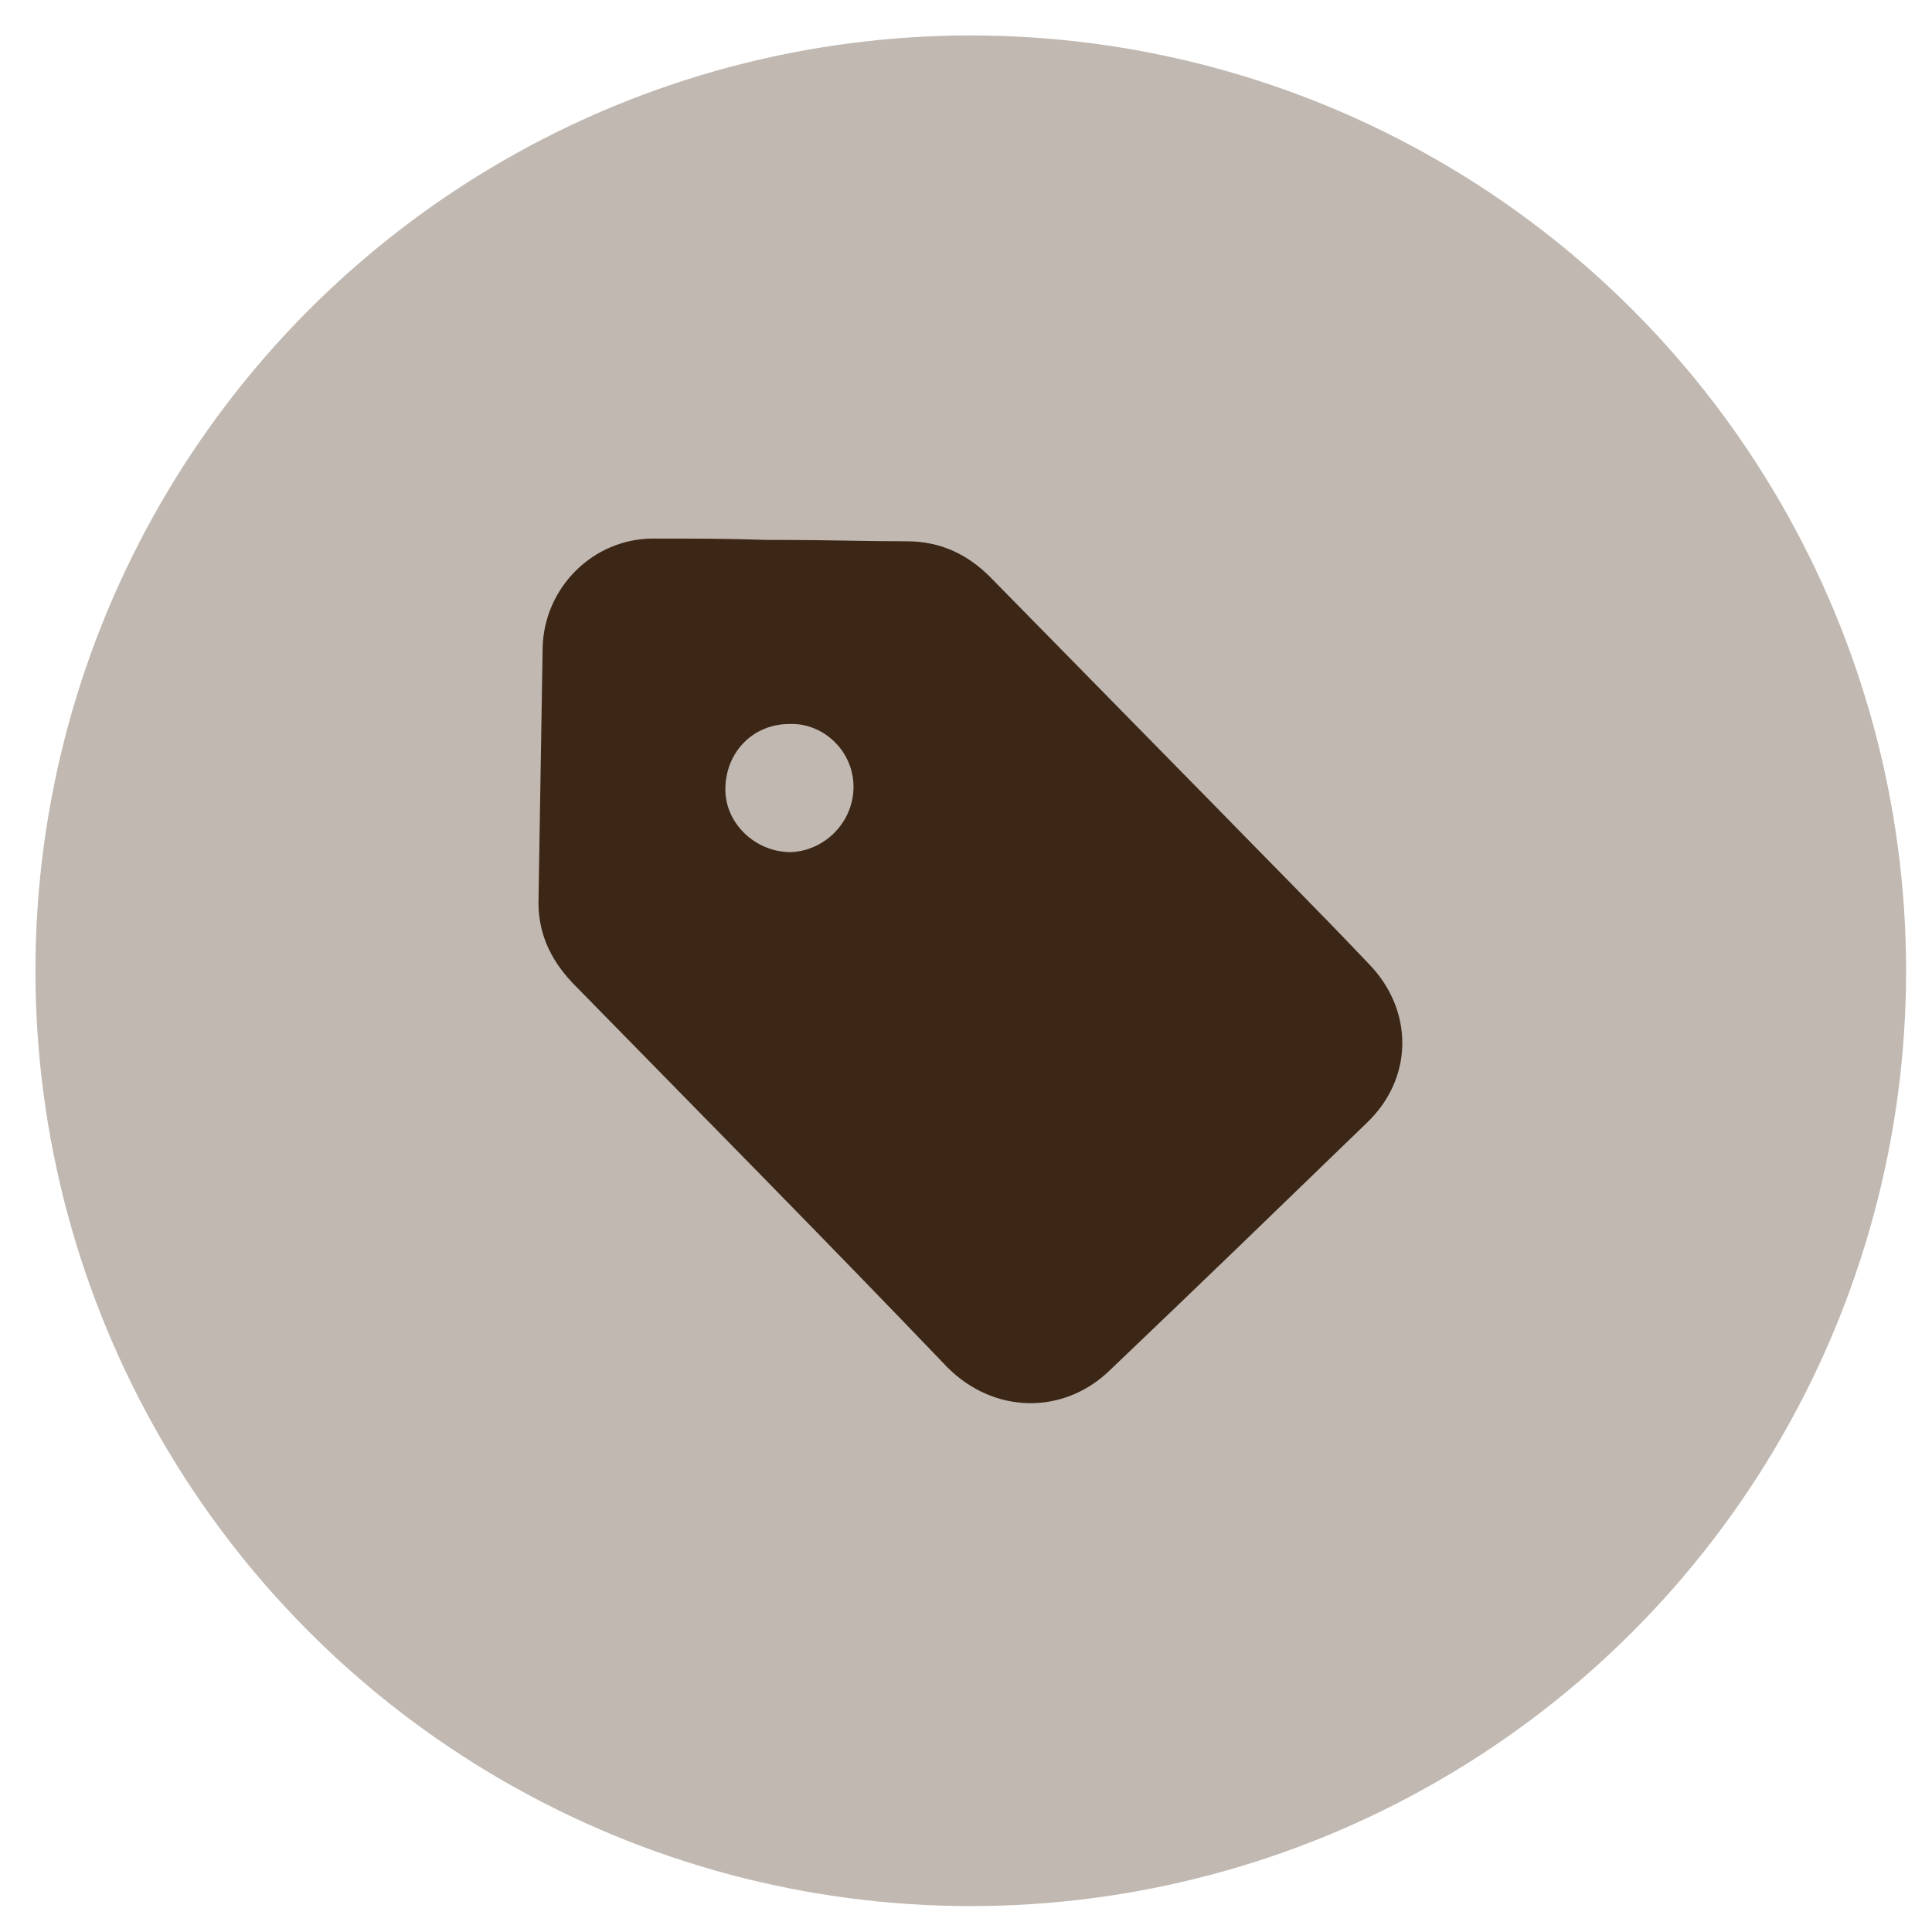
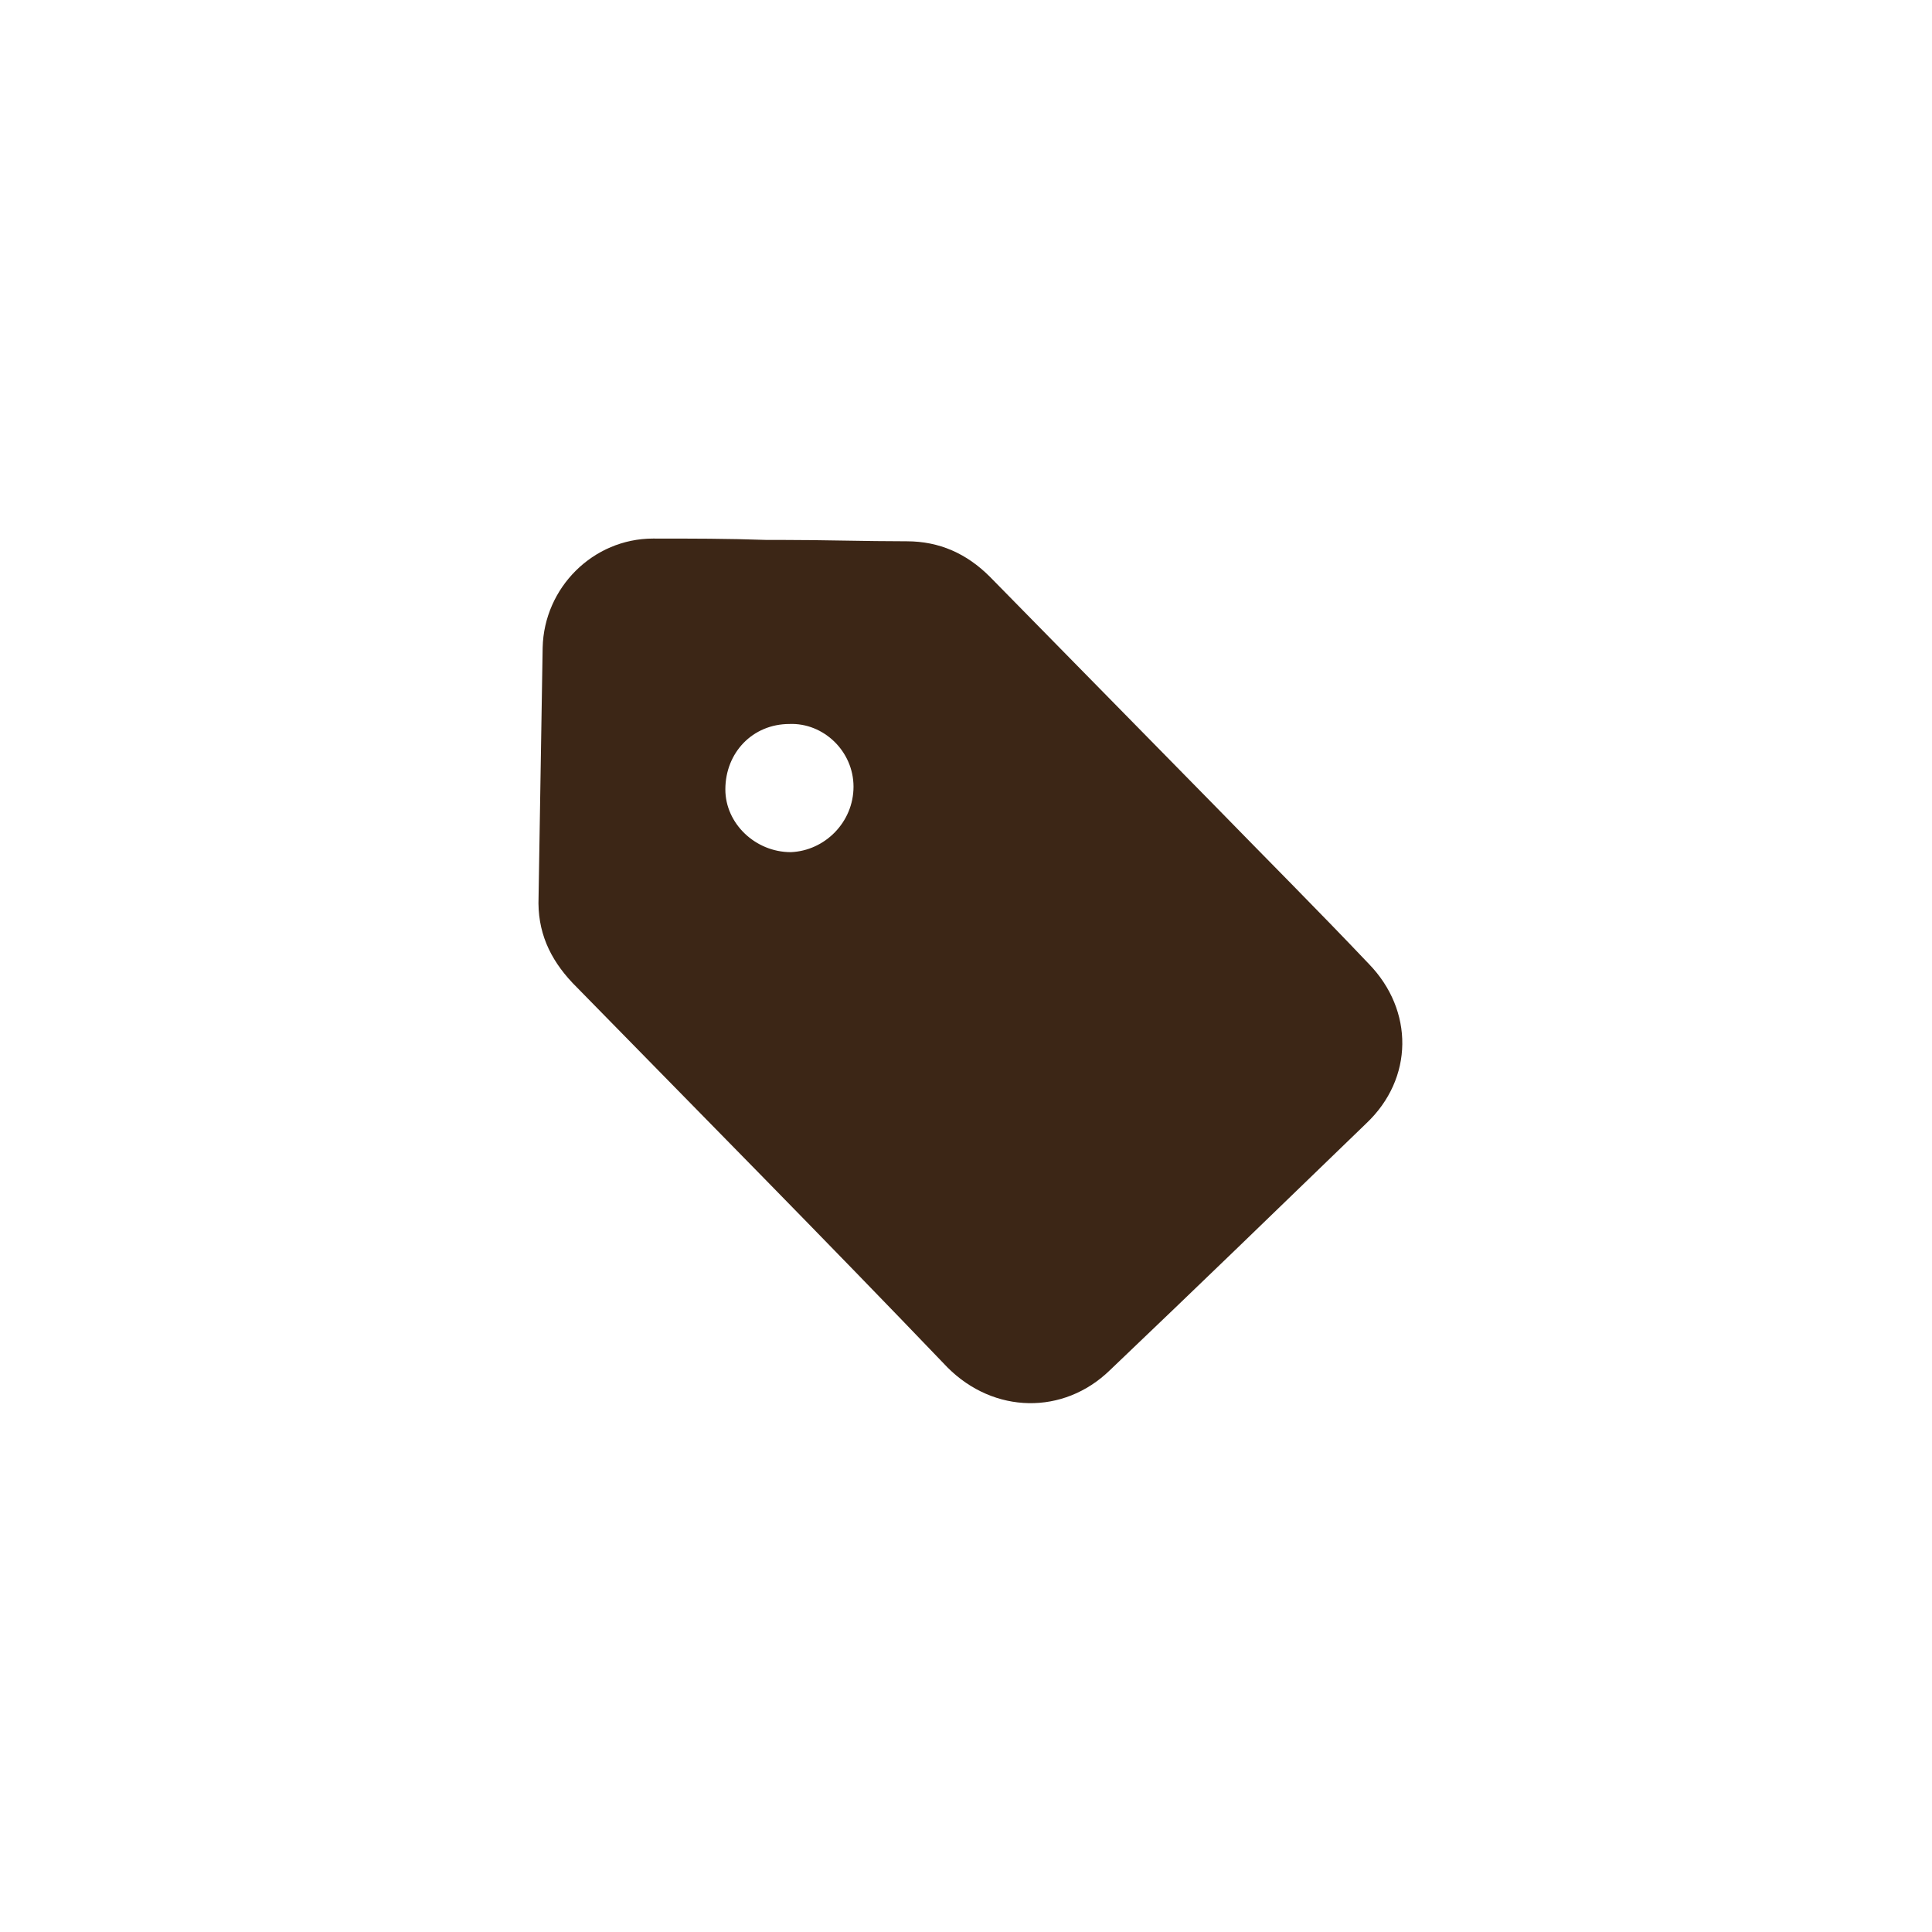
<svg xmlns="http://www.w3.org/2000/svg" version="1.1" id="Ebene_1" x="0px" y="0px" viewBox="0 0 141.7 141.7" style="enable-background:new 0 0 141.7 141.7;" xml:space="preserve" width="90" height="90">
  <style type="text/css">
	.st0{fill:#C0B8B1;}
	.st1{fill-rule:evenodd;clip-rule:evenodd;fill:#3C2616;}
</style>
-   <circle class="st0" cx="71.2" cy="71.2" r="68.6" />
  <path class="st1" d="M57.3,39.6c3.1,0,6.2,0.1,9.2,0.1c2.4,0,4.4,0.9,6.1,2.6c5.5,5.6,11,11.2,16.5,16.8c3.8,3.9,7.6,7.7,11.3,11.6  c3.3,3.4,3.3,8.4-0.2,11.7c-6.2,6-12.5,12.1-18.8,18.1c-3.4,3.3-8.5,3.2-11.9-0.2C60.5,90.9,51.2,81.5,42,72.1  c-1.7-1.8-2.6-3.8-2.5-6.3c0.1-6.1,0.2-12.2,0.3-18.3c0.1-4.4,3.7-8,8.1-8c2.8,0,5.5,0,8.3,0.1C56.5,39.6,56.9,39.6,57.3,39.6  C57.3,39.6,57.3,39.6,57.3,39.6z M62.6,57.7c0-2.6-2.2-4.7-4.7-4.6c-2.7,0-4.7,2.1-4.7,4.8c0,2.5,2.2,4.6,4.8,4.6  C60.5,62.4,62.6,60.3,62.6,57.7z" />
</svg>